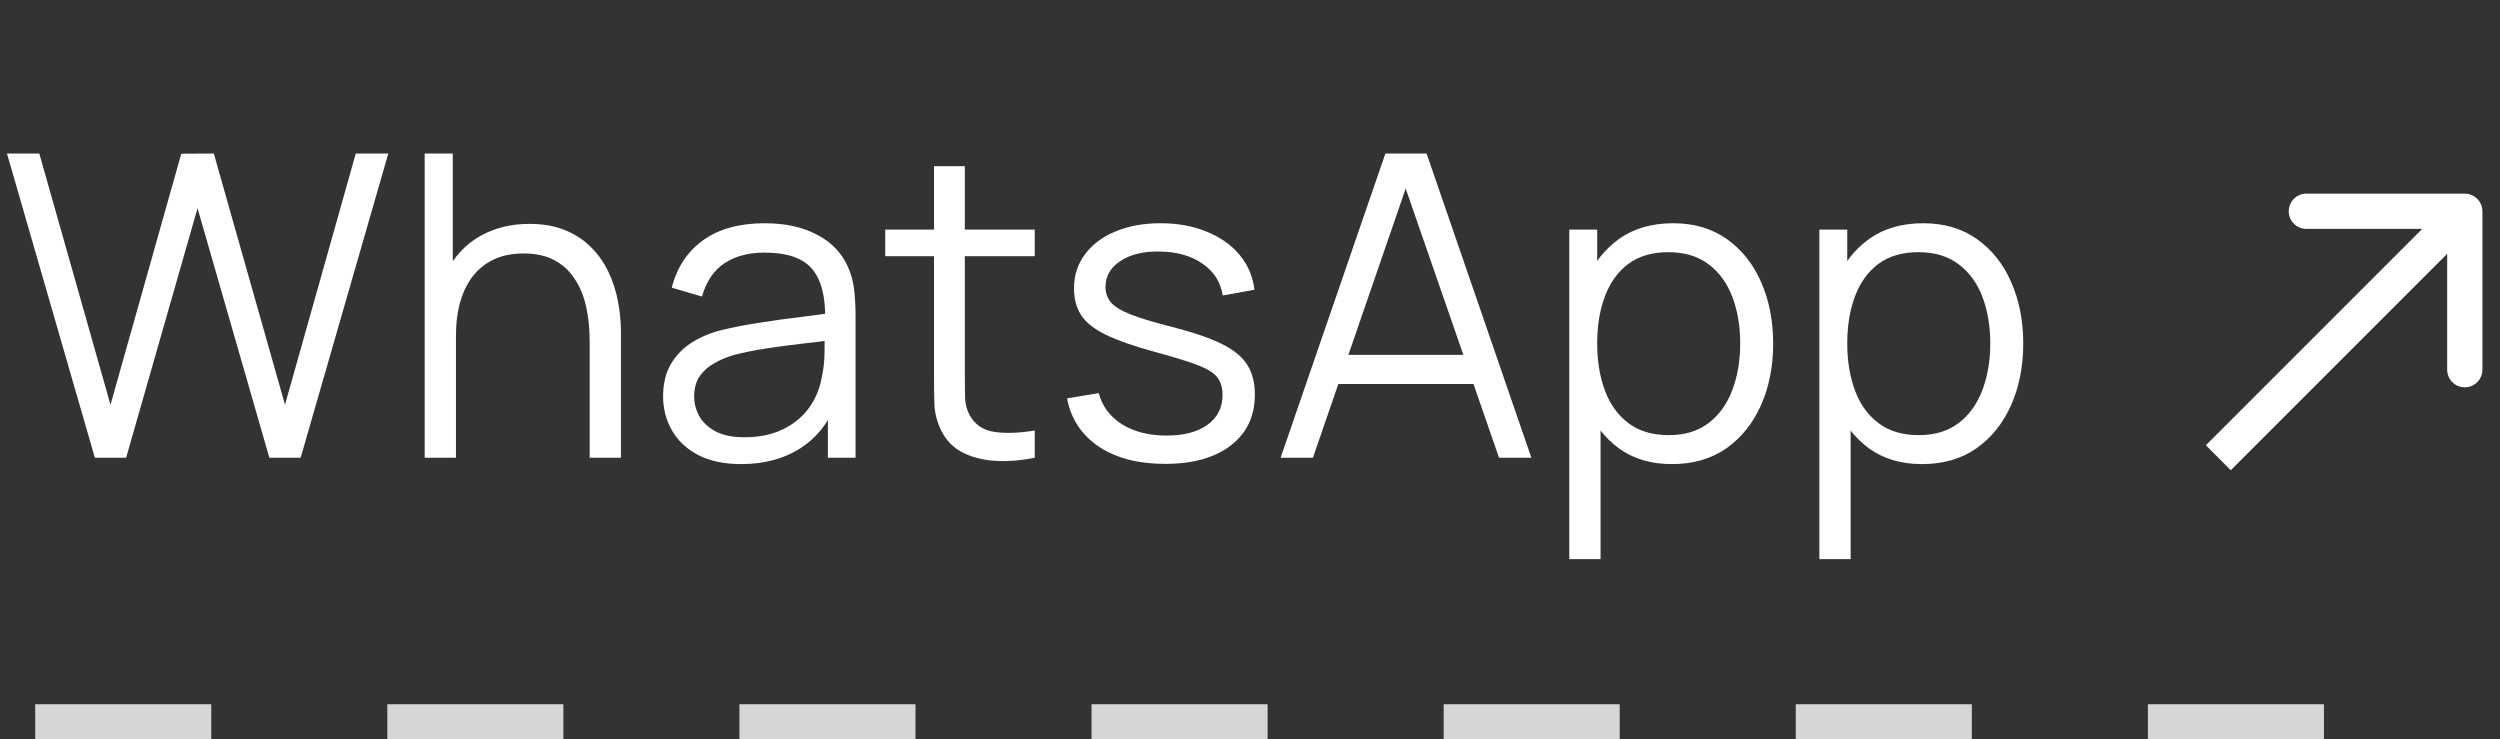
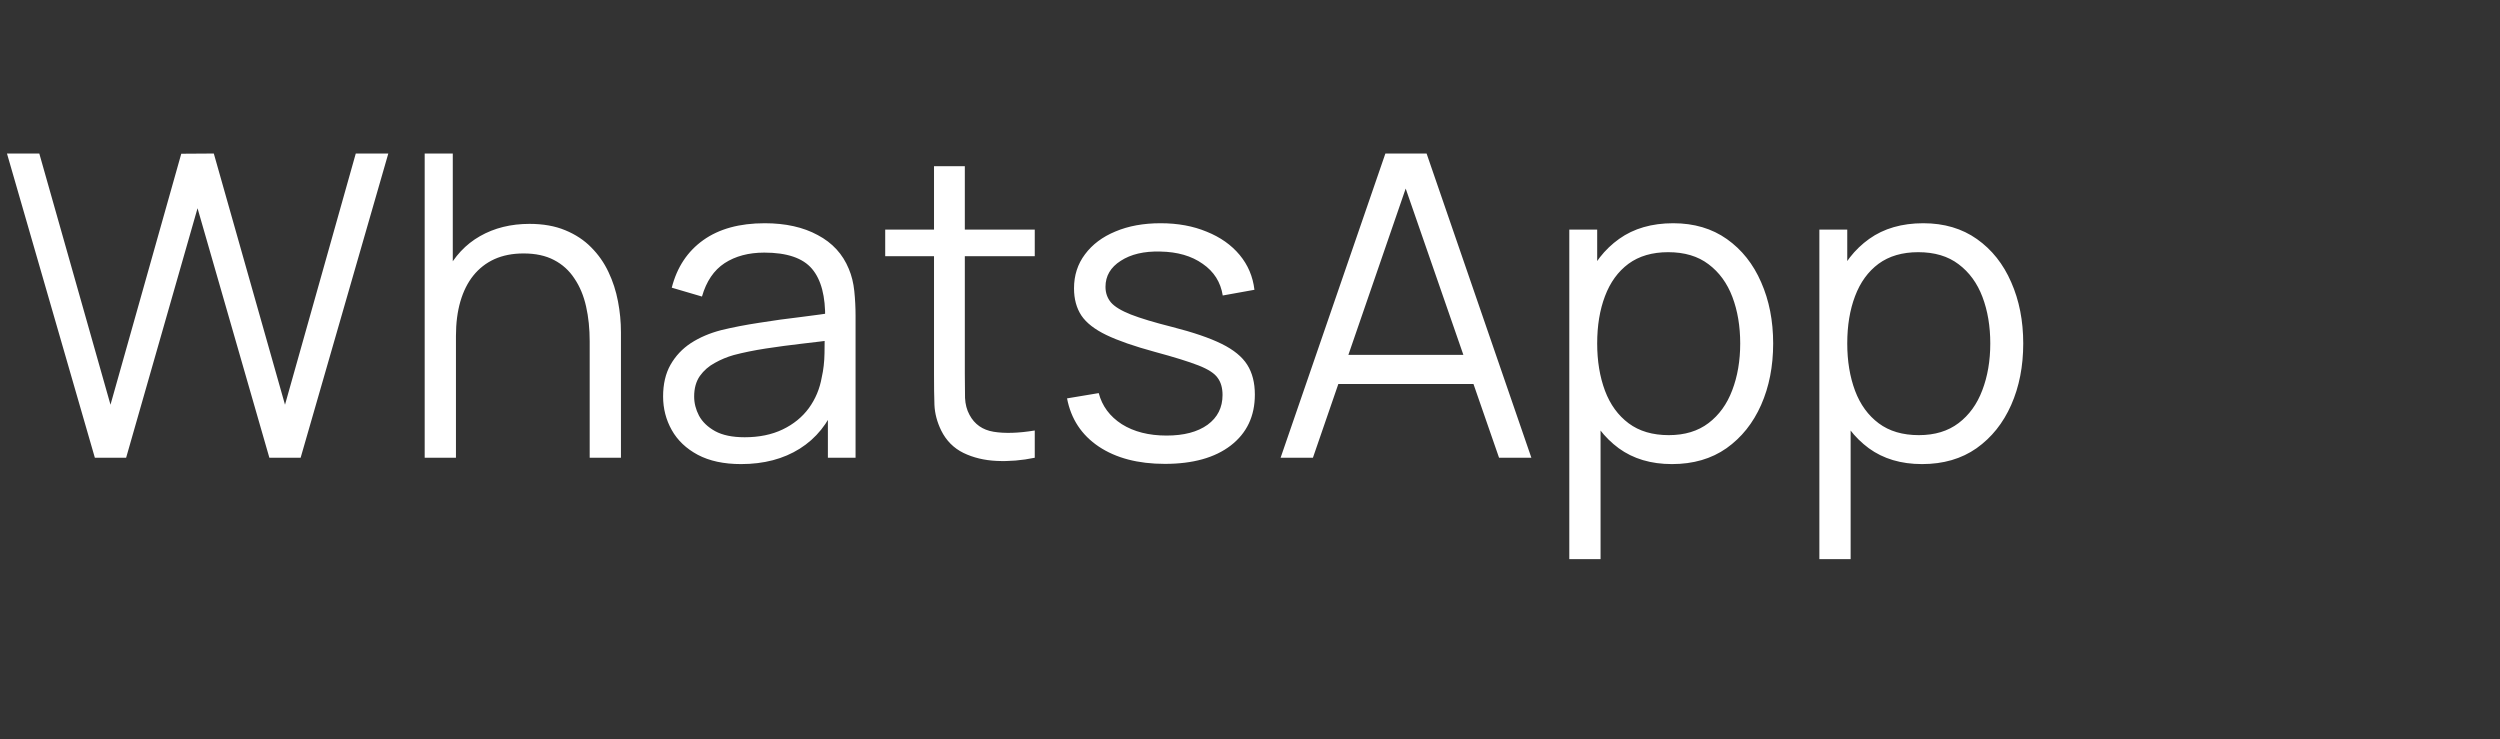
<svg xmlns="http://www.w3.org/2000/svg" width="71" height="21" viewBox="0 0 71 21" fill="none">
  <rect x="0" y="0" width="71" height="21" fill="#333333" stroke="none" />
  <path d="M2.694 13L0.198 4.36H1.116L3.138 11.494L5.148 4.366L6.072 4.36L8.094 11.494L10.104 4.36H11.028L8.538 13H7.65L5.61 5.914L3.582 13H2.694ZM16.747 13V9.694C16.747 9.334 16.713 9.004 16.645 8.704C16.577 8.4 16.467 8.136 16.315 7.912C16.167 7.684 15.973 7.508 15.733 7.384C15.497 7.26 15.209 7.198 14.869 7.198C14.557 7.198 14.281 7.252 14.041 7.36C13.805 7.468 13.605 7.624 13.441 7.828C13.281 8.028 13.159 8.272 13.075 8.56C12.991 8.848 12.949 9.176 12.949 9.544L12.325 9.406C12.325 8.742 12.441 8.184 12.673 7.732C12.905 7.28 13.225 6.938 13.633 6.706C14.041 6.474 14.509 6.358 15.037 6.358C15.425 6.358 15.763 6.418 16.051 6.538C16.343 6.658 16.589 6.82 16.789 7.024C16.993 7.228 17.157 7.462 17.281 7.726C17.405 7.986 17.495 8.264 17.551 8.56C17.607 8.852 17.635 9.144 17.635 9.436V13H16.747ZM12.061 13V4.36H12.859V9.238H12.949V13H12.061ZM21.046 13.18C20.558 13.18 20.148 13.092 19.816 12.916C19.488 12.74 19.242 12.506 19.078 12.214C18.914 11.922 18.832 11.604 18.832 11.26C18.832 10.908 18.902 10.608 19.042 10.36C19.186 10.108 19.38 9.902 19.624 9.742C19.872 9.582 20.158 9.46 20.482 9.376C20.81 9.296 21.172 9.226 21.568 9.166C21.968 9.102 22.358 9.048 22.738 9.004C23.122 8.956 23.458 8.91 23.746 8.866L23.434 9.058C23.446 8.418 23.322 7.944 23.062 7.636C22.802 7.328 22.35 7.174 21.706 7.174C21.262 7.174 20.886 7.274 20.578 7.474C20.274 7.674 20.06 7.99 19.936 8.422L19.078 8.17C19.226 7.59 19.524 7.14 19.972 6.82C20.42 6.5 21.002 6.34 21.718 6.34C22.31 6.34 22.812 6.452 23.224 6.676C23.64 6.896 23.934 7.216 24.106 7.636C24.186 7.824 24.238 8.034 24.262 8.266C24.286 8.498 24.298 8.734 24.298 8.974V13H23.512V11.374L23.74 11.47C23.52 12.026 23.178 12.45 22.714 12.742C22.25 13.034 21.694 13.18 21.046 13.18ZM21.148 12.418C21.56 12.418 21.92 12.344 22.228 12.196C22.536 12.048 22.784 11.846 22.972 11.59C23.16 11.33 23.282 11.038 23.338 10.714C23.386 10.506 23.412 10.278 23.416 10.03C23.42 9.778 23.422 9.59 23.422 9.466L23.758 9.64C23.458 9.68 23.132 9.72 22.78 9.76C22.432 9.8 22.088 9.846 21.748 9.898C21.412 9.95 21.108 10.012 20.836 10.084C20.652 10.136 20.474 10.21 20.302 10.306C20.13 10.398 19.988 10.522 19.876 10.678C19.768 10.834 19.714 11.028 19.714 11.26C19.714 11.448 19.76 11.63 19.852 11.806C19.948 11.982 20.1 12.128 20.308 12.244C20.52 12.36 20.8 12.418 21.148 12.418ZM29.387 13C29.023 13.076 28.663 13.106 28.308 13.09C27.956 13.074 27.64 12.998 27.36 12.862C27.084 12.726 26.873 12.514 26.73 12.226C26.613 11.986 26.549 11.744 26.538 11.5C26.529 11.252 26.526 10.97 26.526 10.654V4.72H27.401V10.618C27.401 10.89 27.404 11.118 27.407 11.302C27.416 11.482 27.457 11.642 27.534 11.782C27.677 12.05 27.905 12.21 28.218 12.262C28.534 12.314 28.924 12.302 29.387 12.226V13ZM25.14 7.276V6.52H29.387V7.276H25.14ZM33.082 13.174C32.322 13.174 31.696 13.01 31.204 12.682C30.716 12.354 30.416 11.898 30.304 11.314L31.204 11.164C31.3 11.532 31.518 11.826 31.858 12.046C32.202 12.262 32.626 12.37 33.13 12.37C33.622 12.37 34.01 12.268 34.294 12.064C34.578 11.856 34.72 11.574 34.72 11.218C34.72 11.018 34.674 10.856 34.582 10.732C34.494 10.604 34.312 10.486 34.036 10.378C33.76 10.27 33.348 10.142 32.8 9.994C32.212 9.834 31.752 9.674 31.42 9.514C31.088 9.354 30.852 9.17 30.712 8.962C30.572 8.75 30.502 8.492 30.502 8.188C30.502 7.82 30.606 7.498 30.814 7.222C31.022 6.942 31.31 6.726 31.678 6.574C32.046 6.418 32.474 6.34 32.962 6.34C33.45 6.34 33.886 6.42 34.27 6.58C34.658 6.736 34.97 6.956 35.206 7.24C35.442 7.524 35.582 7.854 35.626 8.23L34.726 8.392C34.666 8.012 34.476 7.712 34.156 7.492C33.84 7.268 33.438 7.152 32.95 7.144C32.49 7.132 32.116 7.22 31.828 7.408C31.54 7.592 31.396 7.838 31.396 8.146C31.396 8.318 31.448 8.466 31.552 8.59C31.656 8.71 31.844 8.824 32.116 8.932C32.392 9.04 32.784 9.158 33.292 9.286C33.888 9.438 34.356 9.598 34.696 9.766C35.036 9.934 35.278 10.132 35.422 10.36C35.566 10.588 35.638 10.87 35.638 11.206C35.638 11.818 35.41 12.3 34.954 12.652C34.502 13 33.878 13.174 33.082 13.174ZM36.369 13L39.345 4.36H40.515L43.491 13H42.573L39.747 4.852H40.095L37.287 13H36.369ZM37.695 10.906V10.078H42.159V10.906H37.695ZM47.484 13.18C46.888 13.18 46.384 13.03 45.972 12.73C45.56 12.426 45.248 12.016 45.036 11.5C44.824 10.98 44.718 10.398 44.718 9.754C44.718 9.098 44.824 8.514 45.036 8.002C45.252 7.486 45.568 7.08 45.984 6.784C46.4 6.488 46.912 6.34 47.52 6.34C48.112 6.34 48.62 6.49 49.044 6.79C49.468 7.09 49.792 7.498 50.016 8.014C50.244 8.53 50.358 9.11 50.358 9.754C50.358 10.402 50.244 10.984 50.016 11.5C49.788 12.016 49.46 12.426 49.032 12.73C48.604 13.03 48.088 13.18 47.484 13.18ZM44.568 15.88V6.52H45.36V11.398H45.456V15.88H44.568ZM47.394 12.358C47.846 12.358 48.222 12.244 48.522 12.016C48.822 11.788 49.046 11.478 49.194 11.086C49.346 10.69 49.422 10.246 49.422 9.754C49.422 9.266 49.348 8.826 49.2 8.434C49.052 8.042 48.826 7.732 48.522 7.504C48.222 7.276 47.84 7.162 47.376 7.162C46.924 7.162 46.548 7.272 46.248 7.492C45.952 7.712 45.73 8.018 45.582 8.41C45.434 8.798 45.36 9.246 45.36 9.754C45.36 10.254 45.434 10.702 45.582 11.098C45.73 11.49 45.954 11.798 46.254 12.022C46.554 12.246 46.934 12.358 47.394 12.358ZM54.586 13.18C53.99 13.18 53.486 13.03 53.074 12.73C52.662 12.426 52.35 12.016 52.138 11.5C51.926 10.98 51.82 10.398 51.82 9.754C51.82 9.098 51.926 8.514 52.138 8.002C52.354 7.486 52.67 7.08 53.086 6.784C53.502 6.488 54.014 6.34 54.622 6.34C55.214 6.34 55.722 6.49 56.146 6.79C56.57 7.09 56.894 7.498 57.118 8.014C57.346 8.53 57.46 9.11 57.46 9.754C57.46 10.402 57.346 10.984 57.118 11.5C56.89 12.016 56.562 12.426 56.134 12.73C55.706 13.03 55.19 13.18 54.586 13.18ZM51.67 15.88V6.52H52.462V11.398H52.558V15.88H51.67ZM54.496 12.358C54.948 12.358 55.324 12.244 55.624 12.016C55.924 11.788 56.148 11.478 56.296 11.086C56.448 10.69 56.524 10.246 56.524 9.754C56.524 9.266 56.45 8.826 56.302 8.434C56.154 8.042 55.928 7.732 55.624 7.504C55.324 7.276 54.942 7.162 54.478 7.162C54.026 7.162 53.65 7.272 53.35 7.492C53.054 7.712 52.832 8.018 52.684 8.41C52.536 8.798 52.462 9.246 52.462 9.754C52.462 10.254 52.536 10.702 52.684 11.098C52.832 11.49 53.056 11.798 53.356 12.022C53.656 12.246 54.036 12.358 54.496 12.358Z" fill="white" />
-   <path d="M70.5 6C70.5 5.724 70.276 5.5 70 5.5L65.5 5.5C65.224 5.5 65 5.724 65 6C65 6.276 65.224 6.5 65.5 6.5H69.5V10.5C69.5 10.776 69.724 11 70 11C70.276 11 70.5 10.776 70.5 10.5V6ZM63.354 13.354L70.354 6.354L69.646 5.646L62.646 12.646L63.354 13.354Z" fill="white" />
-   <line opacity="0.8" x1="1" y1="20.5" x2="70" y2="20.5" stroke="white" stroke-dasharray="5 5" />
</svg>